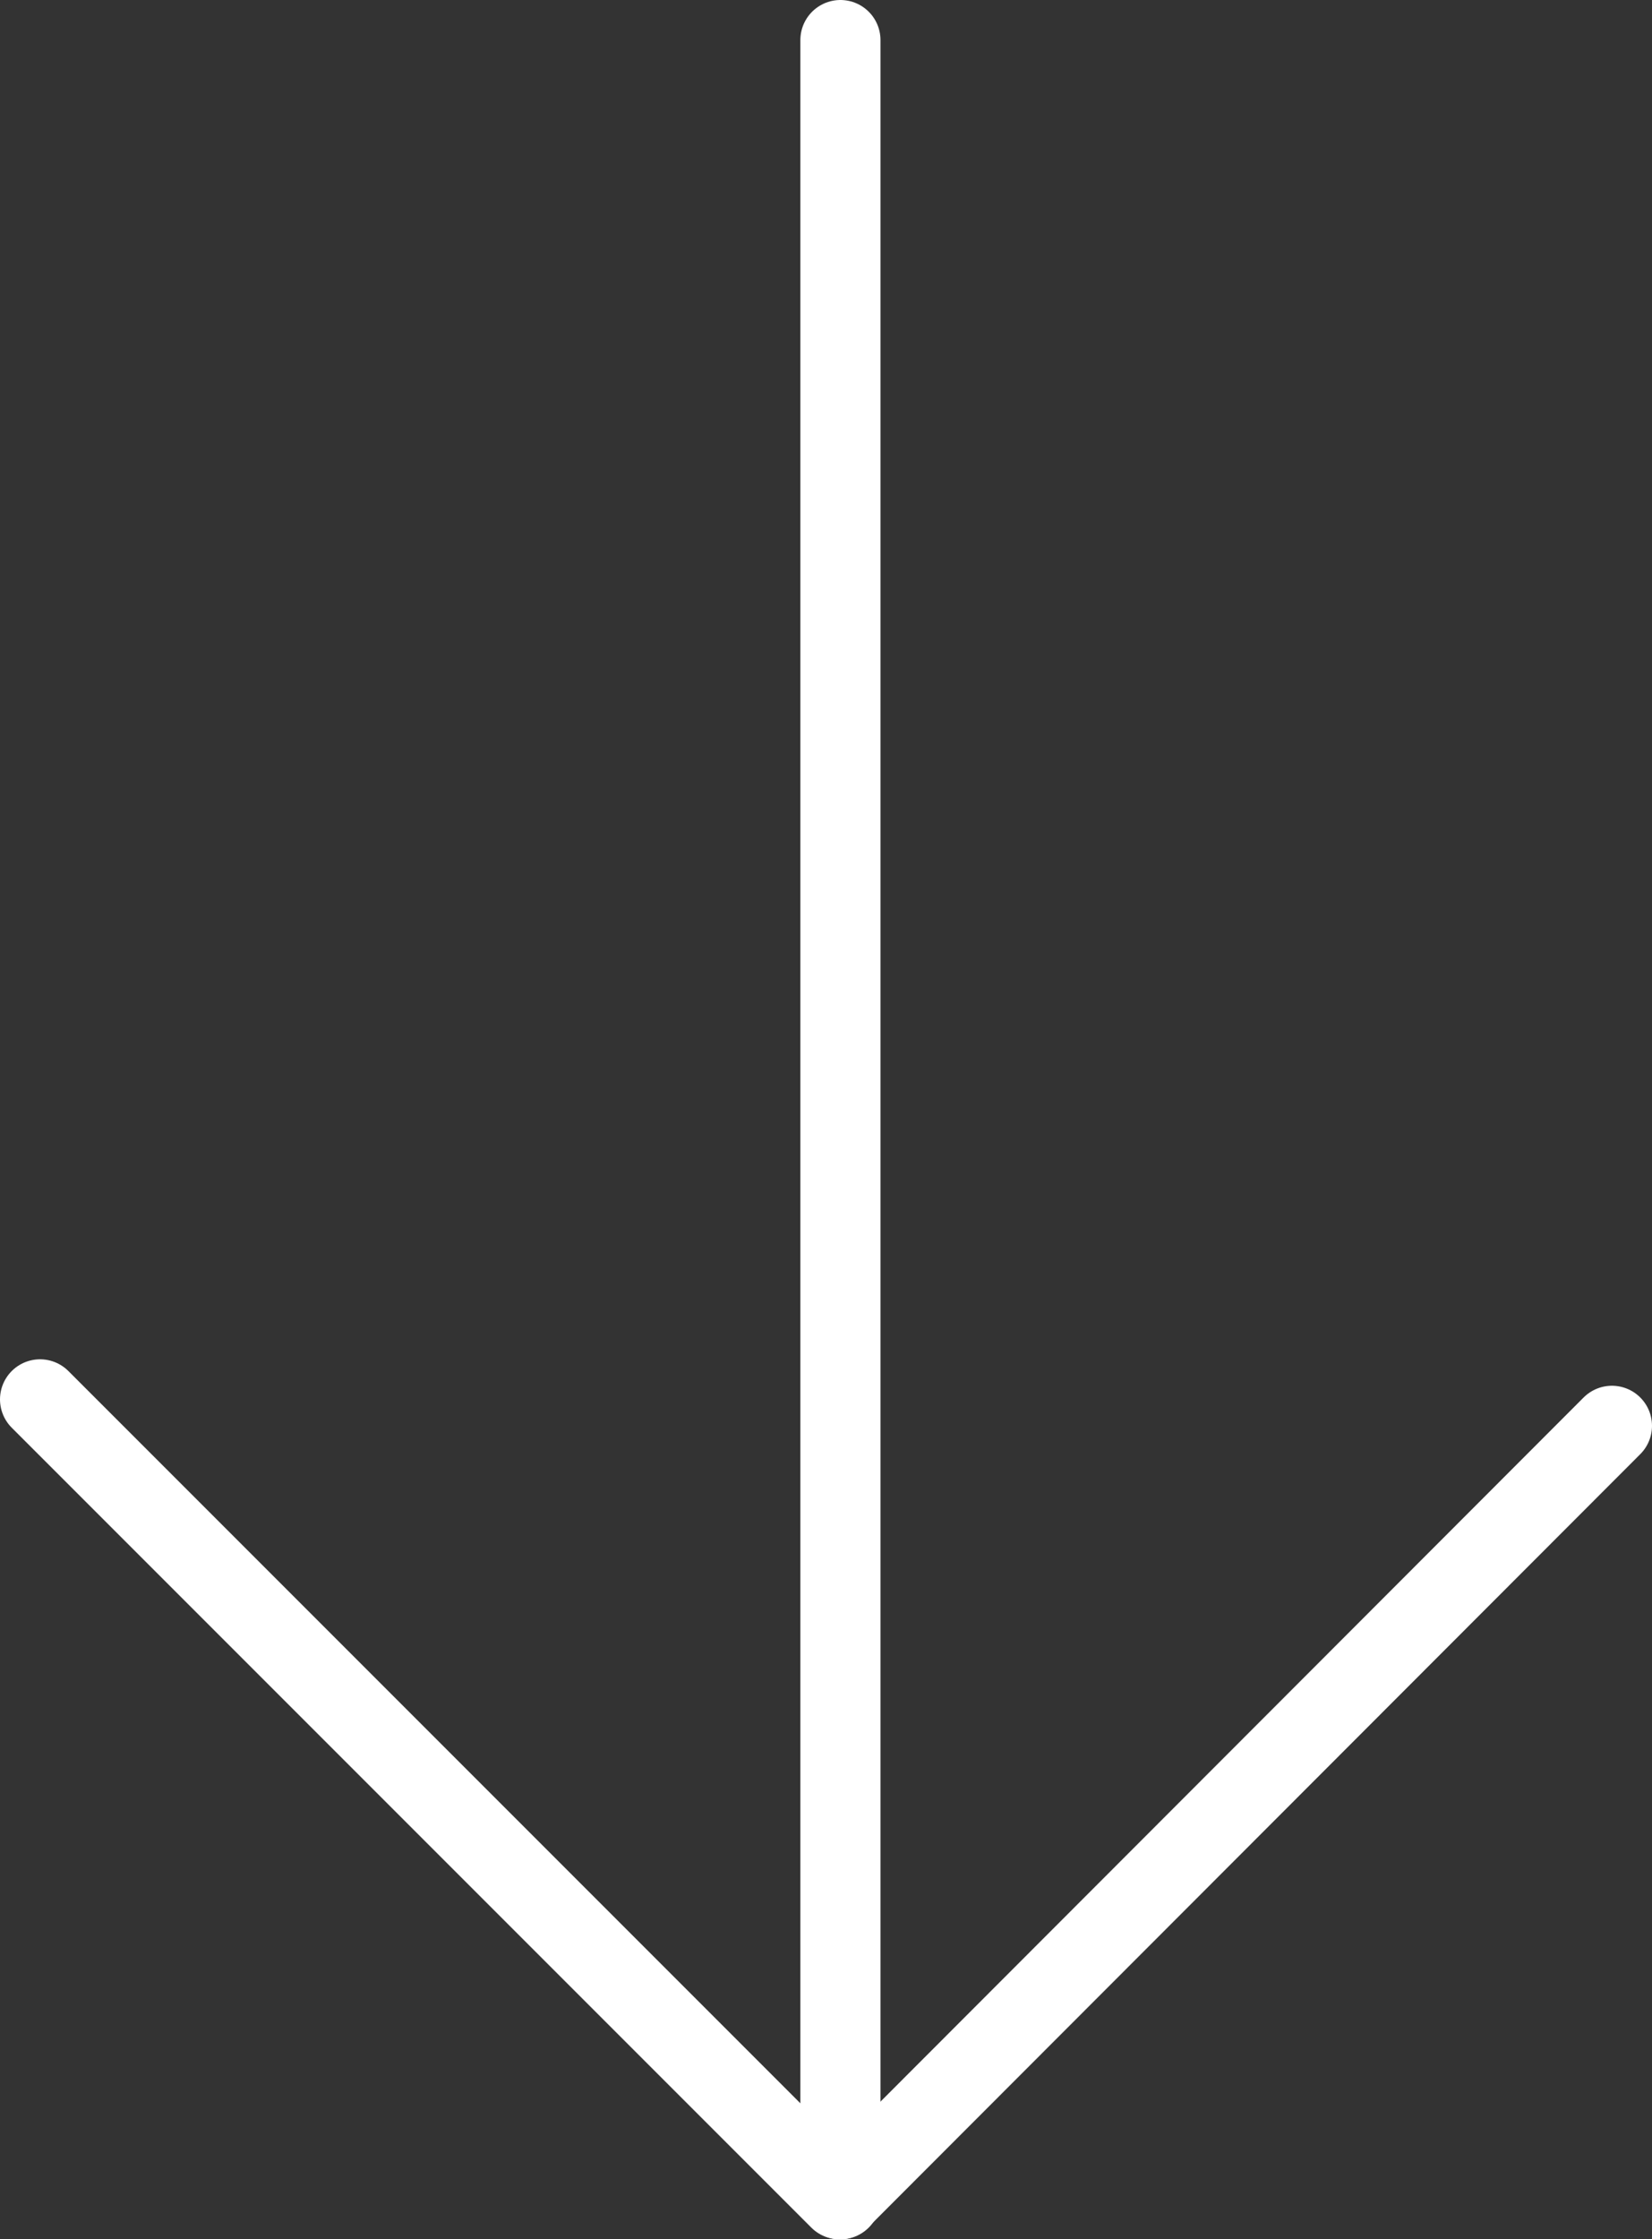
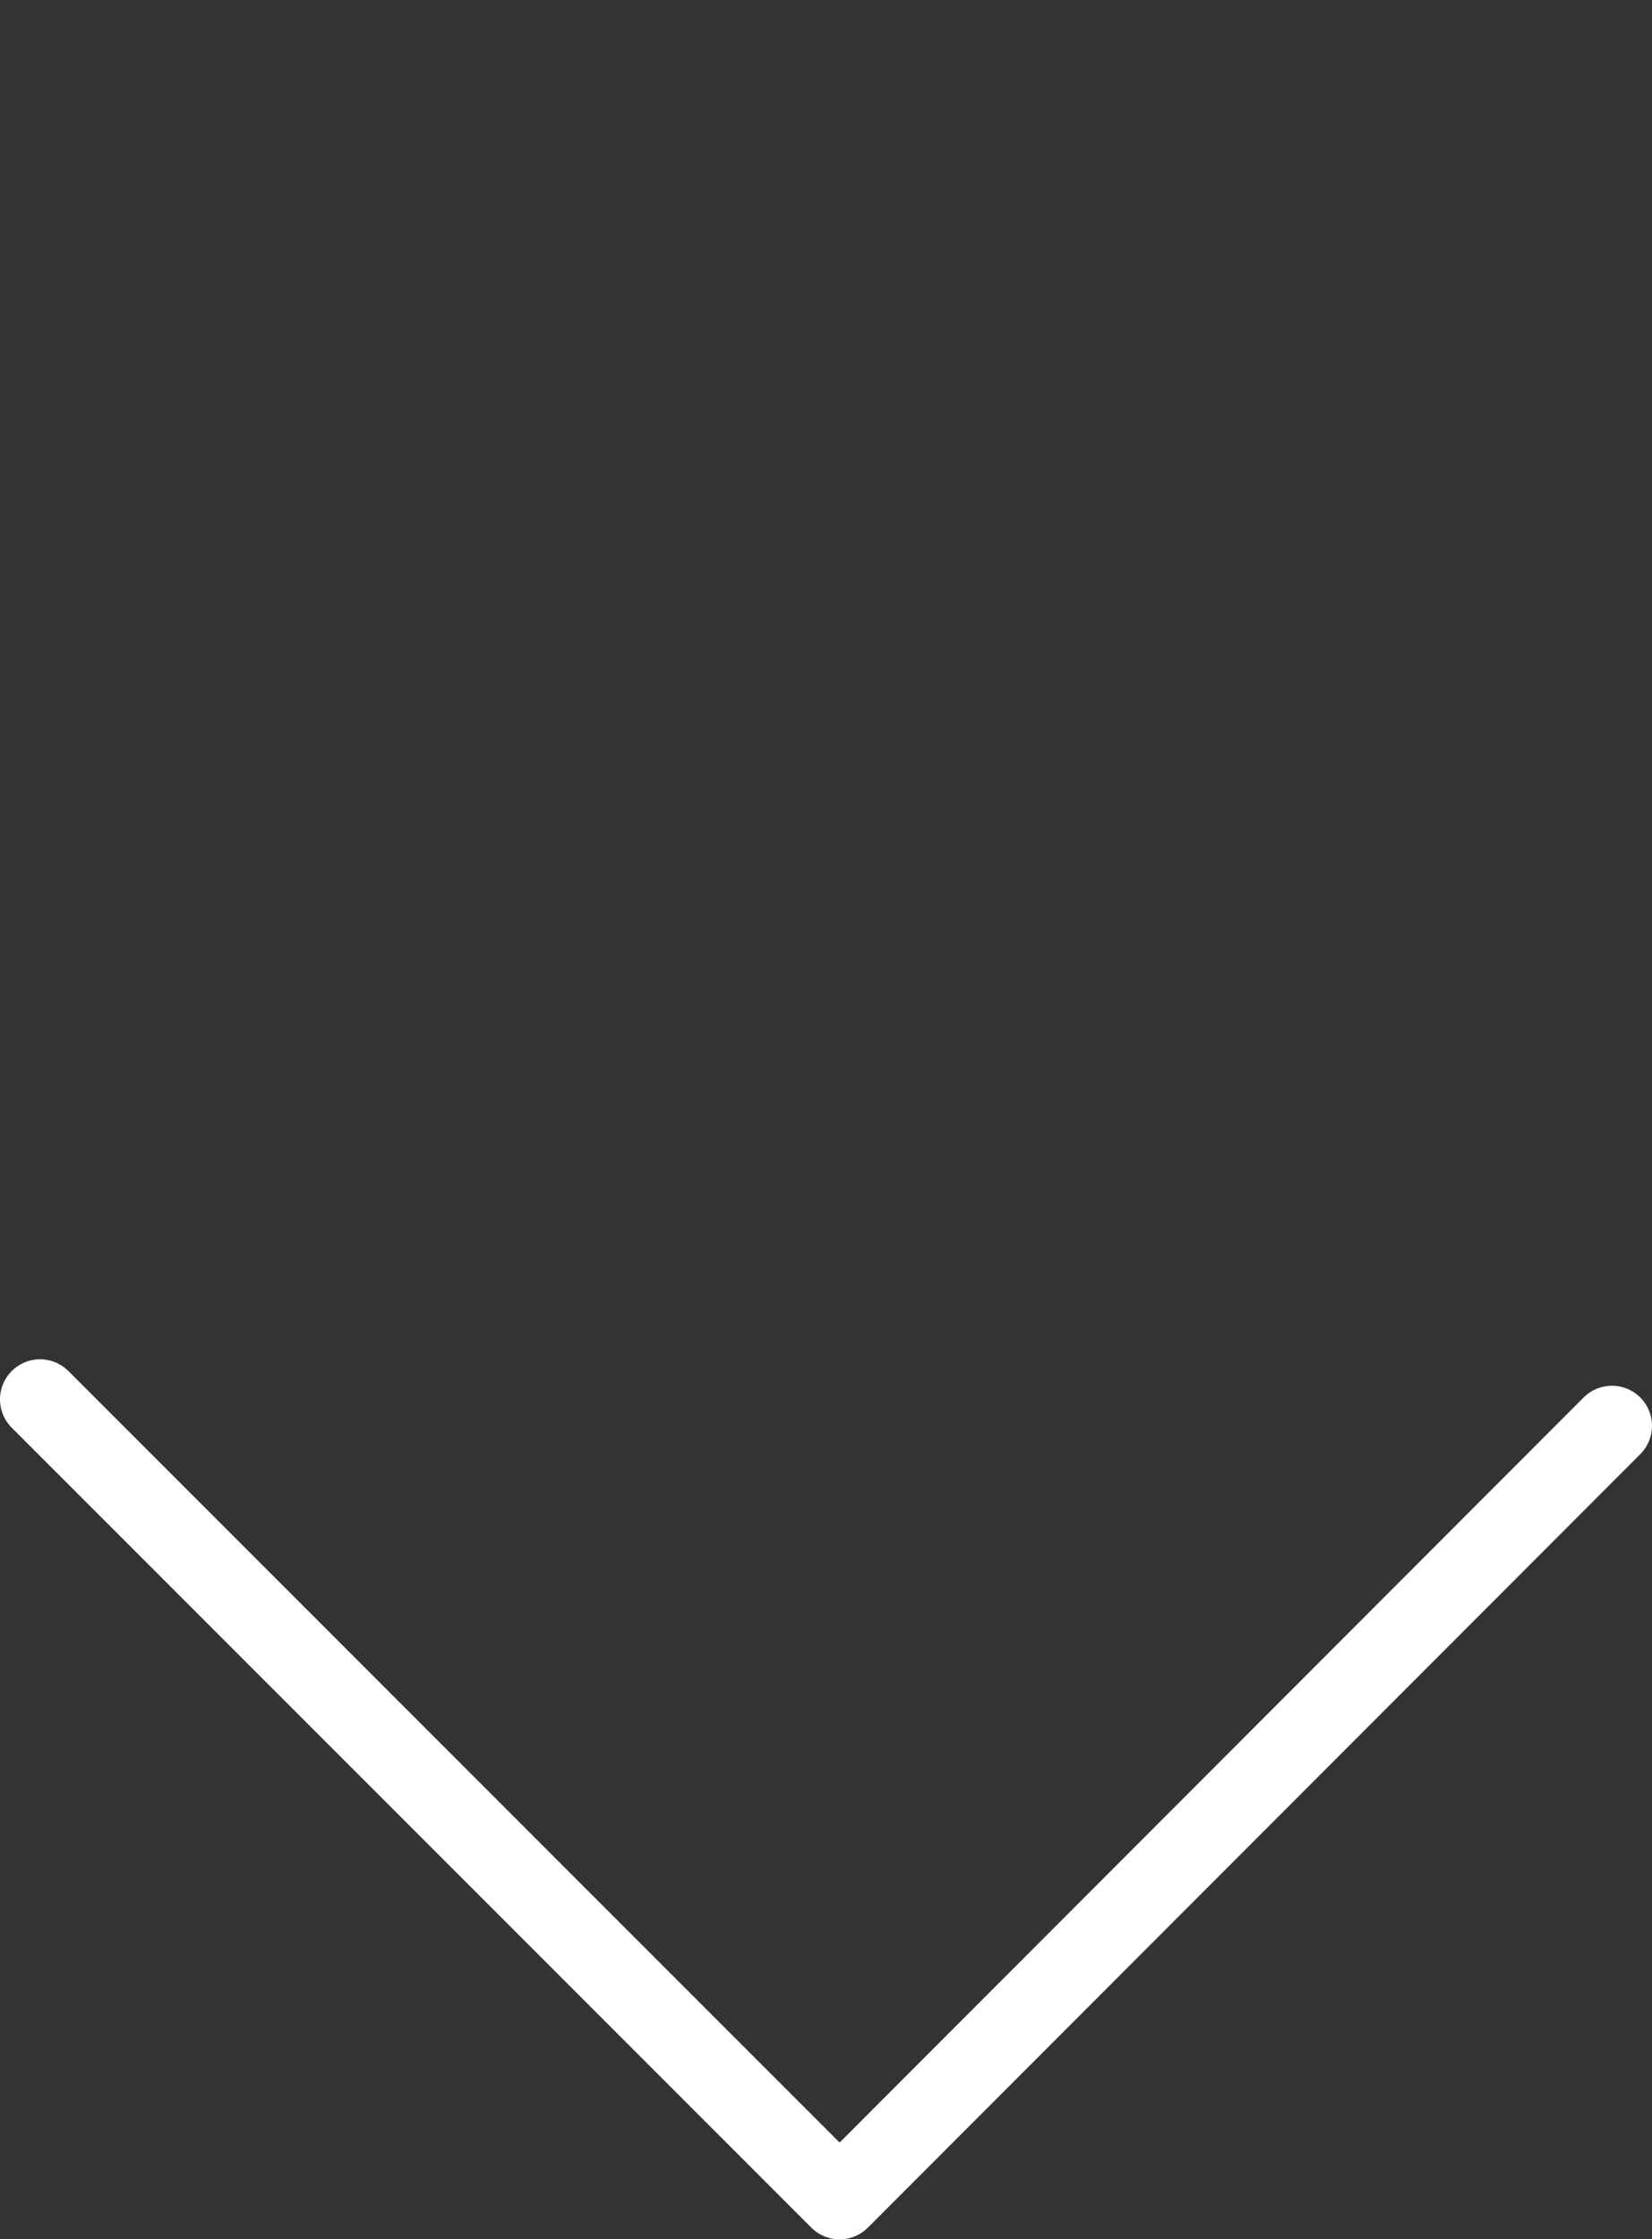
<svg xmlns="http://www.w3.org/2000/svg" id="Calque_2" viewBox="0 0 20.62 27.94">
  <rect x="0" y="0" width="20.62" height="27.94" fill="#333333" stroke="none" />
  <defs>
    <style>.cls-1{fill:none;stroke:#fff;stroke-linecap:round;stroke-linejoin:round;}</style>
  </defs>
  <g id="Calque_1-2">
    <polyline class="cls-1" points="20.12 17.79 10.48 27.44 .5 17.46" />
-     <line class="cls-1" x1="10.49" y1=".5" x2="10.49" y2="27.44" />
  </g>
</svg>